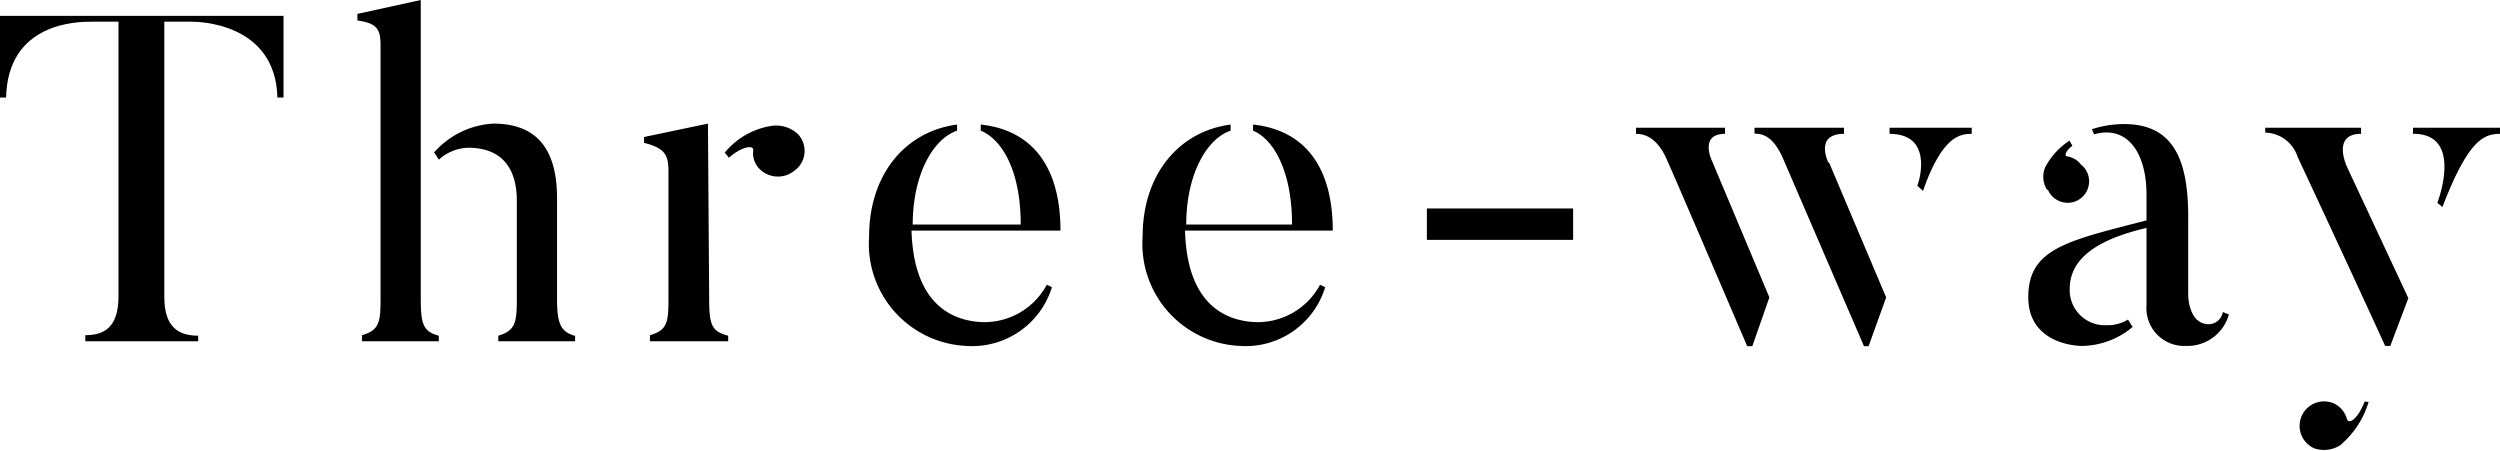
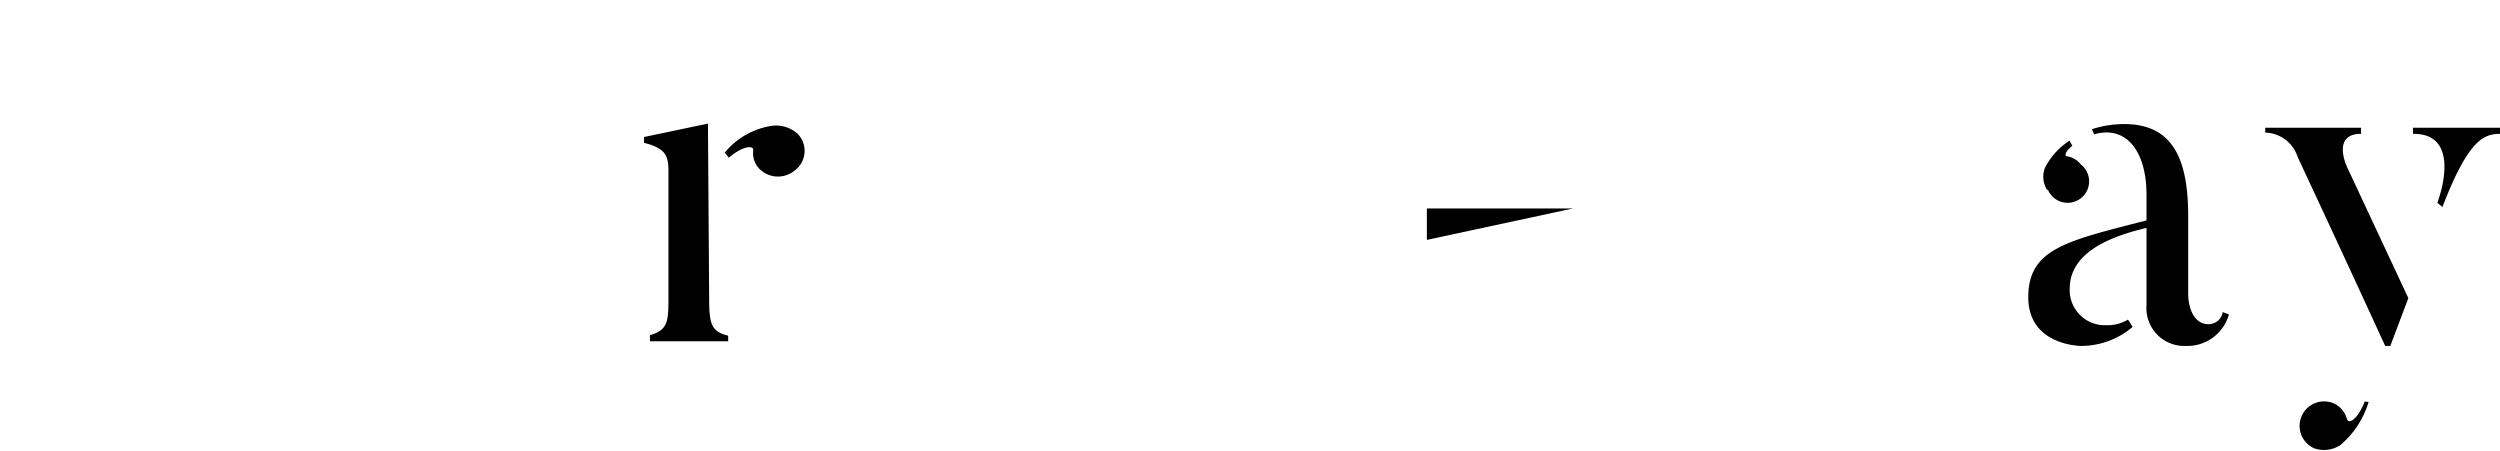
<svg xmlns="http://www.w3.org/2000/svg" width="102.55" height="18.48" viewBox="0 0 102.55 18.48">
  <g id="レイヤー_2" data-name="レイヤー 2">
    <g id="レイヤー_1-2" data-name="レイヤー 1">
-       <path d="M11.63.65V4h-.25C11.3.93,8.13.89,7.86.89H6.74V12.18c0,1.25.59,1.59,1.39,1.59V14H3.5v-.25c.79,0,1.36-.34,1.36-1.59V.89H3.74C3.15.89.32.93.25,4H0V.65Z" />
-       <path d="M18,13.77V14H14.85v-.25c.72-.21.76-.55.76-1.52V1.84c0-.66-.17-.89-.95-1V.57L17.26,0V12.25C17.26,13.3,17.36,13.6,18,13.77Zm5.59,0V14H20.44v-.23c.72-.21.76-.57.76-1.54v-4c0-1.37-.65-2.17-2-2.17A1.89,1.89,0,0,0,18,6.55l-.19-.3a3.49,3.49,0,0,1,2.42-1.18c1.55,0,2.62.78,2.62,3.06v4.12C22.85,13.3,23,13.62,23.63,13.79Z" />
      <path d="M29.09,12.25c0,1.07.1,1.35.78,1.52V14H26.66v-.25c.72-.21.76-.53.76-1.52V7c0-.66-.17-.93-1-1.14V5.62l2.62-.55Zm3.63-6.76A1,1,0,0,1,32.59,7a1.07,1.07,0,0,1-1.49-.13.92.92,0,0,1-.2-.72c0-.21-.48-.14-1,.32l-.17-.21a3.1,3.1,0,0,1,1.94-1.1A1.32,1.32,0,0,1,32.72,5.49Z" />
-       <path d="M42.94,11.68l.21.1a3.42,3.42,0,0,1-3.5,2.41,4.19,4.19,0,0,1-4-4.48c0-2.59,1.52-4.33,3.61-4.6v.25c-1,.34-1.82,1.82-1.82,3.85h4.43c0-2.26-.8-3.51-1.64-3.85V5.11c2,.21,3.27,1.6,3.27,4.35H37.39c.08,2.56,1.22,3.59,2.7,3.74A2.91,2.91,0,0,0,42.94,11.68Z" />
-       <path d="M54.15,11.68l.21.1a3.41,3.41,0,0,1-3.49,2.41,4.19,4.19,0,0,1-4-4.48c0-2.59,1.52-4.33,3.61-4.6v.25c-1,.34-1.82,1.82-1.82,3.85H53C53,7,52.23,5.7,51.4,5.36V5.11c2,.21,3.27,1.6,3.27,4.35H48.61c.07,2.56,1.21,3.59,2.69,3.74A2.91,2.91,0,0,0,54.15,11.68Z" />
-       <path d="M58.53,9.84V8.55h6V9.84Z" />
-       <path d="M70.23,6.61l2.35,5.59-.7,2h-.21c-3.12-7.29-3.32-7.71-3.32-7.71-.42-.91-.95-1-1.24-1V5.24h3.65v.25C69.68,5.49,70.23,6.61,70.23,6.61Zm4.8.06,2.34,5.53-.72,2h-.19L73.13,6.48c-.4-.91-.85-1-1.16-1V5.24h3.67v.25C74.41,5.49,75,6.67,75,6.67Zm5.85-1.43v.25c-.47,0-1.21.08-2,2.34l-.23-.21c.12-.31.61-2.13-1.14-2.13V5.24Z" />
+       <path d="M58.53,9.84V8.55h6Z" />
      <path d="M91.18,12.8l.25.1a1.77,1.77,0,0,1-1.77,1.29,1.55,1.55,0,0,1-1.61-1.67V9.35c-2.19.51-3.15,1.35-3.15,2.5a1.44,1.44,0,0,0,1.5,1.49,1.61,1.61,0,0,0,.89-.23l.19.3a3.27,3.27,0,0,1-2.11.78s-2.17,0-2.17-2,1.6-2.31,4.85-3.15V8c0-1.79-.82-2.87-2.15-2.49l-.09-.21a4.25,4.25,0,0,1,1.33-.21c2.07,0,2.62,1.56,2.62,3.8V12.1s0,1.2.85,1.2A.6.6,0,0,0,91.18,12.8Zm-7.2-5a1,1,0,0,1-.09-.93,2.91,2.91,0,0,1,1-1.1l.12.21c-.29.22-.33.41-.23.43a.88.88,0,0,1,.57.33A.88.88,0,1,1,84,7.77Z" />
      <path d="M98.05,14.19h-.21c-1.67-3.65-3.59-7.75-3.59-7.75a1.43,1.43,0,0,0-1.33-1V5.24h3.93v.25c-1.23,0-.57,1.37-.57,1.37l2.51,5.37ZM97,16.47c-.27.7-.67,1-.74.68a1,1,0,0,0-.52-.6,1,1,0,1,0-.81,1.84A1.23,1.23,0,0,0,96,18.26a3.73,3.73,0,0,0,1.16-1.77Zm5.6-11.23v.25c-.66,0-1.31.13-2.41,3l-.21-.17c.19-.51.91-2.85-1-2.83V5.24Z" />
    </g>
  </g>
</svg>